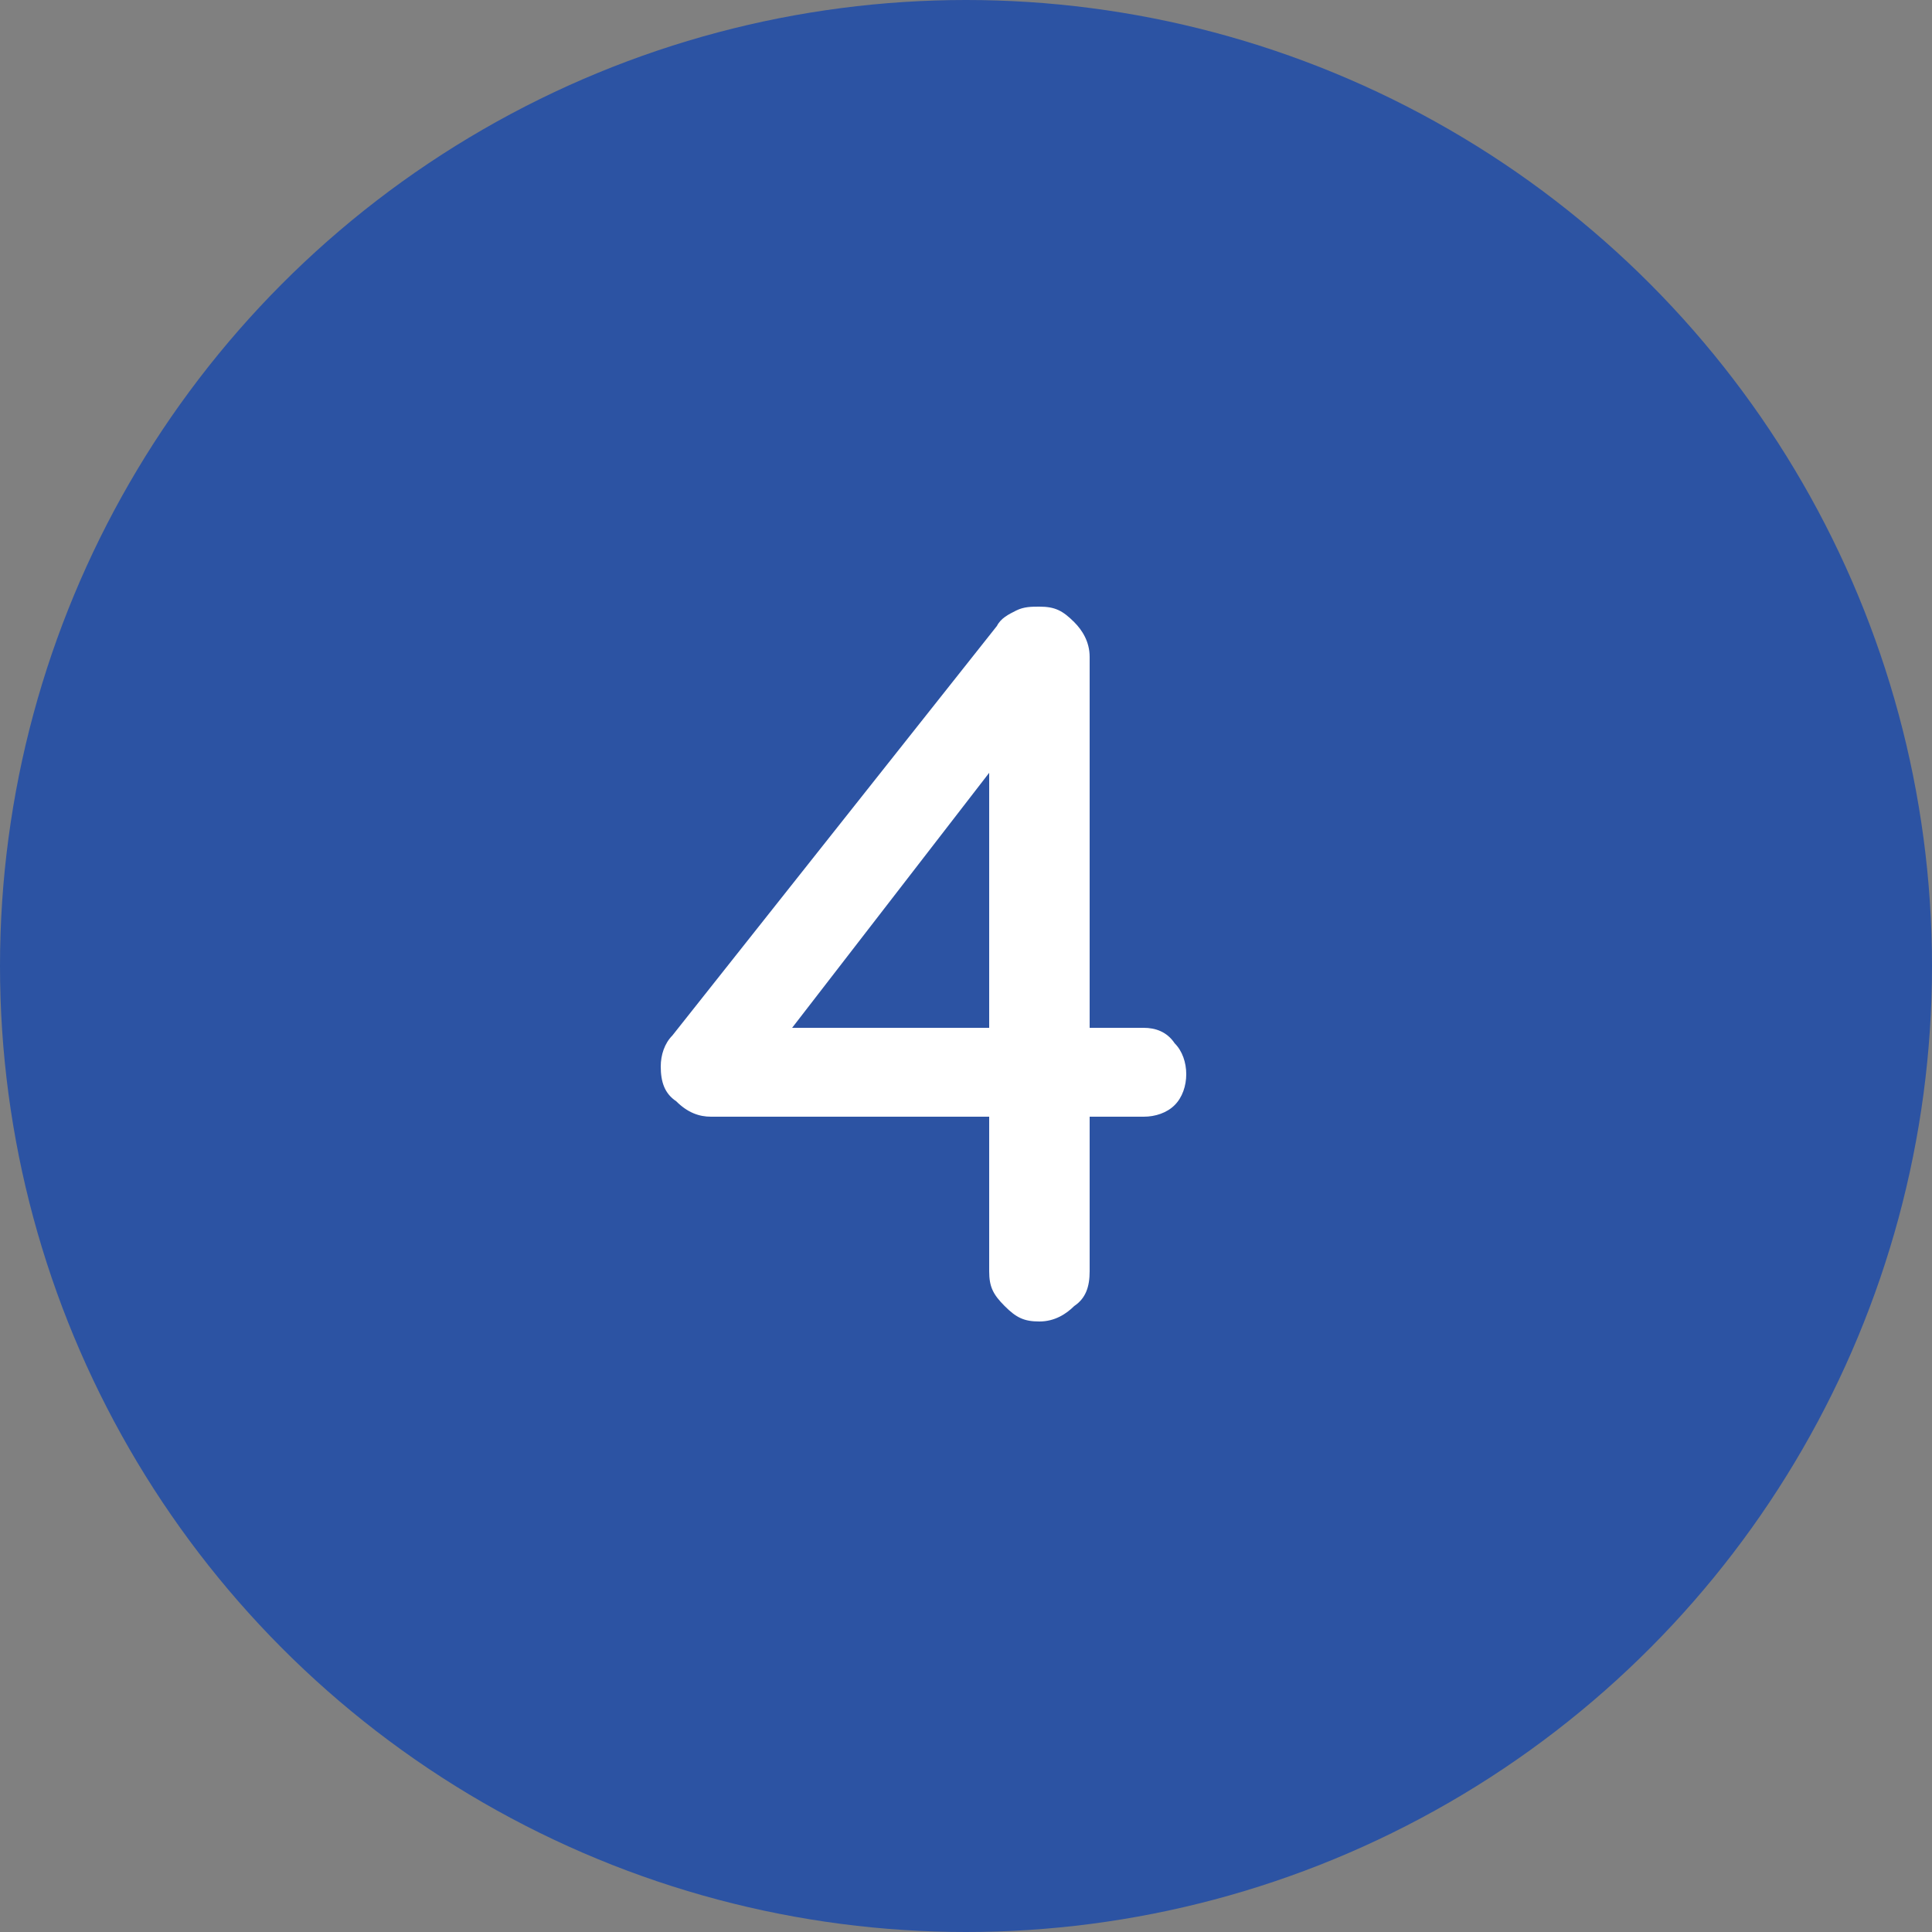
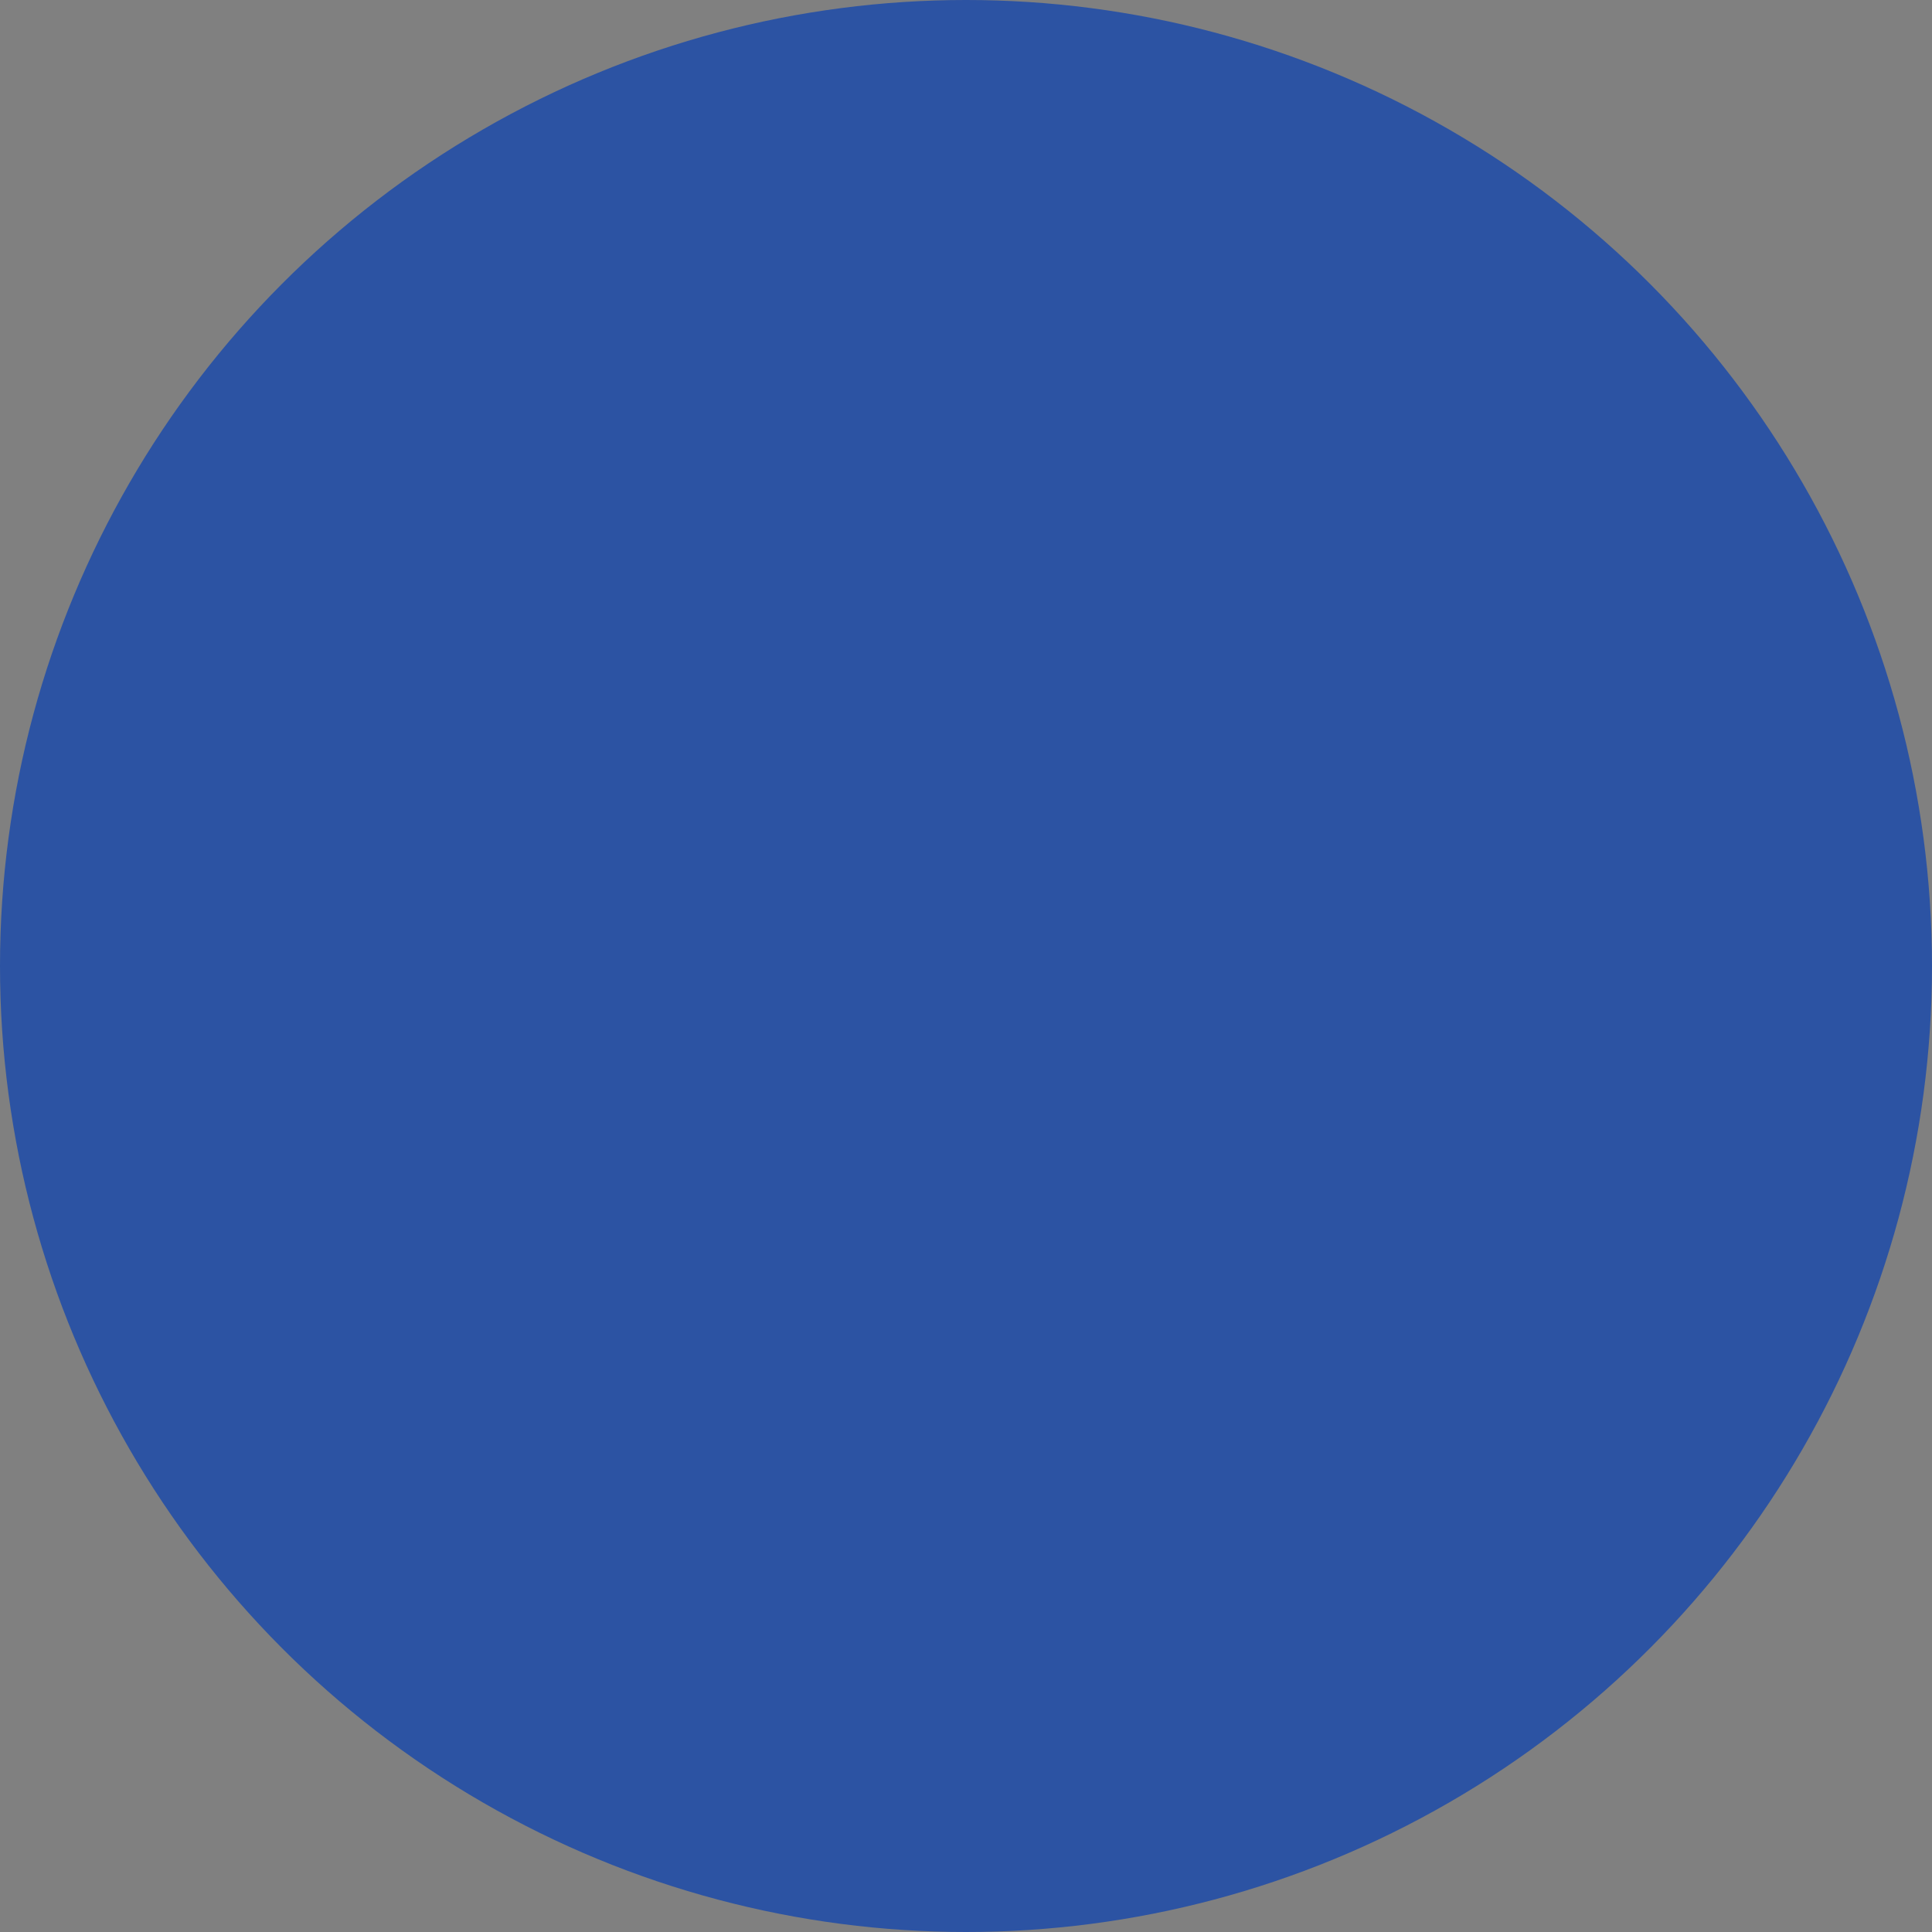
<svg xmlns="http://www.w3.org/2000/svg" version="1.1" id="レイヤー_1" x="0px" y="0px" viewBox="0 0 50 50" style="enable-background:new 0 0 50 50;" xml:space="preserve">
  <rect x="0" y="0" width="50" height="50" fill="#808080" stroke="none" />
  <style type="text/css">
	.st0{fill:#2C53A3;}
	.st1{fill:#FFFFFF;}
</style>
-   <circle class="st0" cx="-217.3" cy="25" r="25" />
  <g>
    <path class="st1" d="M-215.1,16.1c0.2,0.2,0.3,0.5,0.3,0.9V33c0,0.4-0.1,0.7-0.4,0.9c-0.3,0.2-0.6,0.4-1,0.4   c-0.4,0-0.7-0.1-0.9-0.4c-0.2-0.2-0.4-0.5-0.4-0.9V19.2l-2.3,1.4c-0.2,0.1-0.4,0.2-0.7,0.2c-0.4,0-0.7-0.1-0.9-0.4   c-0.2-0.3-0.4-0.6-0.4-0.9c0-0.2,0.1-0.4,0.2-0.6c0.1-0.2,0.3-0.4,0.5-0.5l4.2-2.5c0.2-0.1,0.6-0.2,0.9-0.2   C-215.6,15.8-215.3,15.9-215.1,16.1z" />
  </g>
  <circle class="st0" cx="-135.5" cy="25" r="25" />
  <g>
    <path class="st1" d="M-129.8,32.4c0.2,0.2,0.3,0.5,0.3,0.8c0,0.3-0.1,0.6-0.3,0.8c-0.2,0.2-0.5,0.3-0.8,0.3h-9.4   c-0.4,0-0.6-0.1-0.9-0.3s-0.3-0.5-0.3-0.9c0-0.3,0.1-0.6,0.4-0.9l5.9-6.4c1.6-1.7,2.5-3.3,2.5-4.6c0-1-0.3-1.7-0.9-2.4   c-0.6-0.6-1.4-0.9-2.4-0.9c-0.7,0-1.3,0.2-1.9,0.6c-0.6,0.4-1.1,0.9-1.5,1.6c-0.3,0.4-0.6,0.6-1,0.6c-0.3,0-0.6-0.1-0.8-0.3   c-0.3-0.2-0.4-0.5-0.4-0.8c0-0.2,0.1-0.4,0.2-0.6c0.1-0.2,0.3-0.5,0.6-0.7c0.6-0.8,1.3-1.4,2.2-1.8c0.9-0.5,1.8-0.7,2.7-0.7   c1.2,0,2.2,0.2,3.1,0.7c0.9,0.5,1.5,1.1,2,2c0.5,0.8,0.7,1.8,0.7,2.9c0,2-1.1,4.2-3.3,6.5l-4,4.4h6.6   C-130.3,32-130,32.2-129.8,32.4z" />
  </g>
  <circle class="st0" cx="-55.8" cy="25" r="25" />
  <g>
    <path class="st1" d="M-52.6,23.2c0.8,0.5,1.4,1.2,1.9,2c0.5,0.9,0.7,1.8,0.7,2.9c0,1.3-0.3,2.3-0.9,3.3c-0.6,1-1.4,1.7-2.4,2.2   s-2.2,0.8-3.5,0.8c-0.7,0-1.4-0.1-2-0.3c-0.7-0.2-1.2-0.5-1.7-0.8c-0.5-0.3-0.7-0.6-0.7-1.1c0-0.3,0.1-0.6,0.4-0.9   c0.2-0.3,0.5-0.4,0.9-0.4c0.3,0,0.6,0.1,0.9,0.3c0.7,0.7,1.6,1,2.7,1c0.7,0,1.3-0.2,1.9-0.5c0.6-0.3,1.1-0.8,1.4-1.4   c0.4-0.6,0.5-1.3,0.5-2c0-1.1-0.4-2-1.1-2.6c-0.7-0.6-1.5-0.9-2.5-0.9c-0.3,0-0.7,0.1-1.2,0.2c-0.4,0.1-0.7,0.2-0.9,0.2   c-0.3,0-0.6-0.1-0.8-0.3c-0.2-0.2-0.3-0.5-0.3-0.8c0-0.2,0-0.4,0.1-0.5c0.1-0.1,0.2-0.3,0.3-0.5l4.5-4.9h-6.1   c-0.3,0-0.6-0.1-0.8-0.3c-0.2-0.2-0.3-0.5-0.3-0.8c0-0.3,0.1-0.6,0.3-0.8c0.2-0.2,0.5-0.3,0.8-0.3h8.4c0.4,0,0.7,0.1,1,0.4   s0.3,0.5,0.3,0.9c0,0.3-0.2,0.6-0.5,1l-4.1,4.5C-54.3,22.4-53.4,22.7-52.6,23.2z" />
  </g>
  <circle class="st0" cx="25" cy="25" r="25" />
  <g>
-     <path class="st1" d="M30.4,27c0.2,0.2,0.3,0.5,0.3,0.8c0,0.3-0.1,0.6-0.3,0.8c-0.2,0.2-0.5,0.3-0.8,0.3h-1.4v4   c0,0.4-0.1,0.7-0.4,0.9c-0.2,0.2-0.5,0.4-0.9,0.4c-0.4,0-0.6-0.1-0.9-0.4s-0.4-0.5-0.4-0.9v-4h-7.2c-0.3,0-0.6-0.1-0.9-0.4   c-0.3-0.2-0.4-0.5-0.4-0.9c0-0.3,0.1-0.6,0.3-0.8l8.4-10.6c0.1-0.2,0.3-0.3,0.5-0.4c0.2-0.1,0.4-0.1,0.6-0.1c0.4,0,0.6,0.1,0.9,0.4   c0.2,0.2,0.4,0.5,0.4,0.9v9.6h1.4C29.9,26.6,30.2,26.7,30.4,27z M20.5,26.6h5.1V20L20.5,26.6z" />
-   </g>
+     </g>
  <circle class="st0" cx="104.4" cy="25" r="25" />
  <g>
    <path class="st1" d="M107.3,22.6c0.9,0.5,1.7,1.2,2.2,2.2c0.5,0.9,0.8,2,0.8,3.1c0,1.2-0.3,2.3-0.9,3.3c-0.6,1-1.5,1.8-2.6,2.3   c-1.1,0.6-2.3,0.9-3.6,0.9c-0.7,0-1.4-0.1-2.2-0.3c-0.7-0.2-1.3-0.5-1.8-1c-0.2-0.1-0.3-0.3-0.4-0.6c-0.1-0.2-0.2-0.5-0.2-0.7   c0-0.3,0.1-0.5,0.3-0.7s0.5-0.3,0.9-0.3c0.2,0,0.5,0.1,0.9,0.4c0.8,0.6,1.6,0.9,2.4,0.9c0.8,0,1.6-0.2,2.3-0.6   c0.7-0.4,1.2-0.9,1.7-1.5c0.4-0.6,0.6-1.3,0.6-2.1c0-1.1-0.4-2-1.1-2.7c-0.7-0.7-1.7-1-2.8-1c-0.5,0-0.9,0.1-1.3,0.2   c-0.4,0.1-0.8,0.3-1.3,0.6c-0.2,0.1-0.4,0.2-0.6,0.3c-0.2,0.1-0.4,0.1-0.5,0.1c-0.5,0-0.9-0.1-1.1-0.4c-0.2-0.3-0.4-0.6-0.4-1   l0-0.3l1-6.8c0.1-0.3,0.2-0.5,0.4-0.7c0.2-0.2,0.5-0.3,0.9-0.3h7.8c0.3,0,0.6,0.1,0.8,0.3c0.2,0.2,0.3,0.5,0.3,0.8   c0,0.3-0.1,0.6-0.3,0.8S109,18,108.7,18h-6.9l-0.7,4.5c0.4-0.2,0.9-0.4,1.4-0.5c0.6-0.1,1.1-0.2,1.7-0.2   C105.3,21.8,106.3,22.1,107.3,22.6z" />
  </g>
</svg>